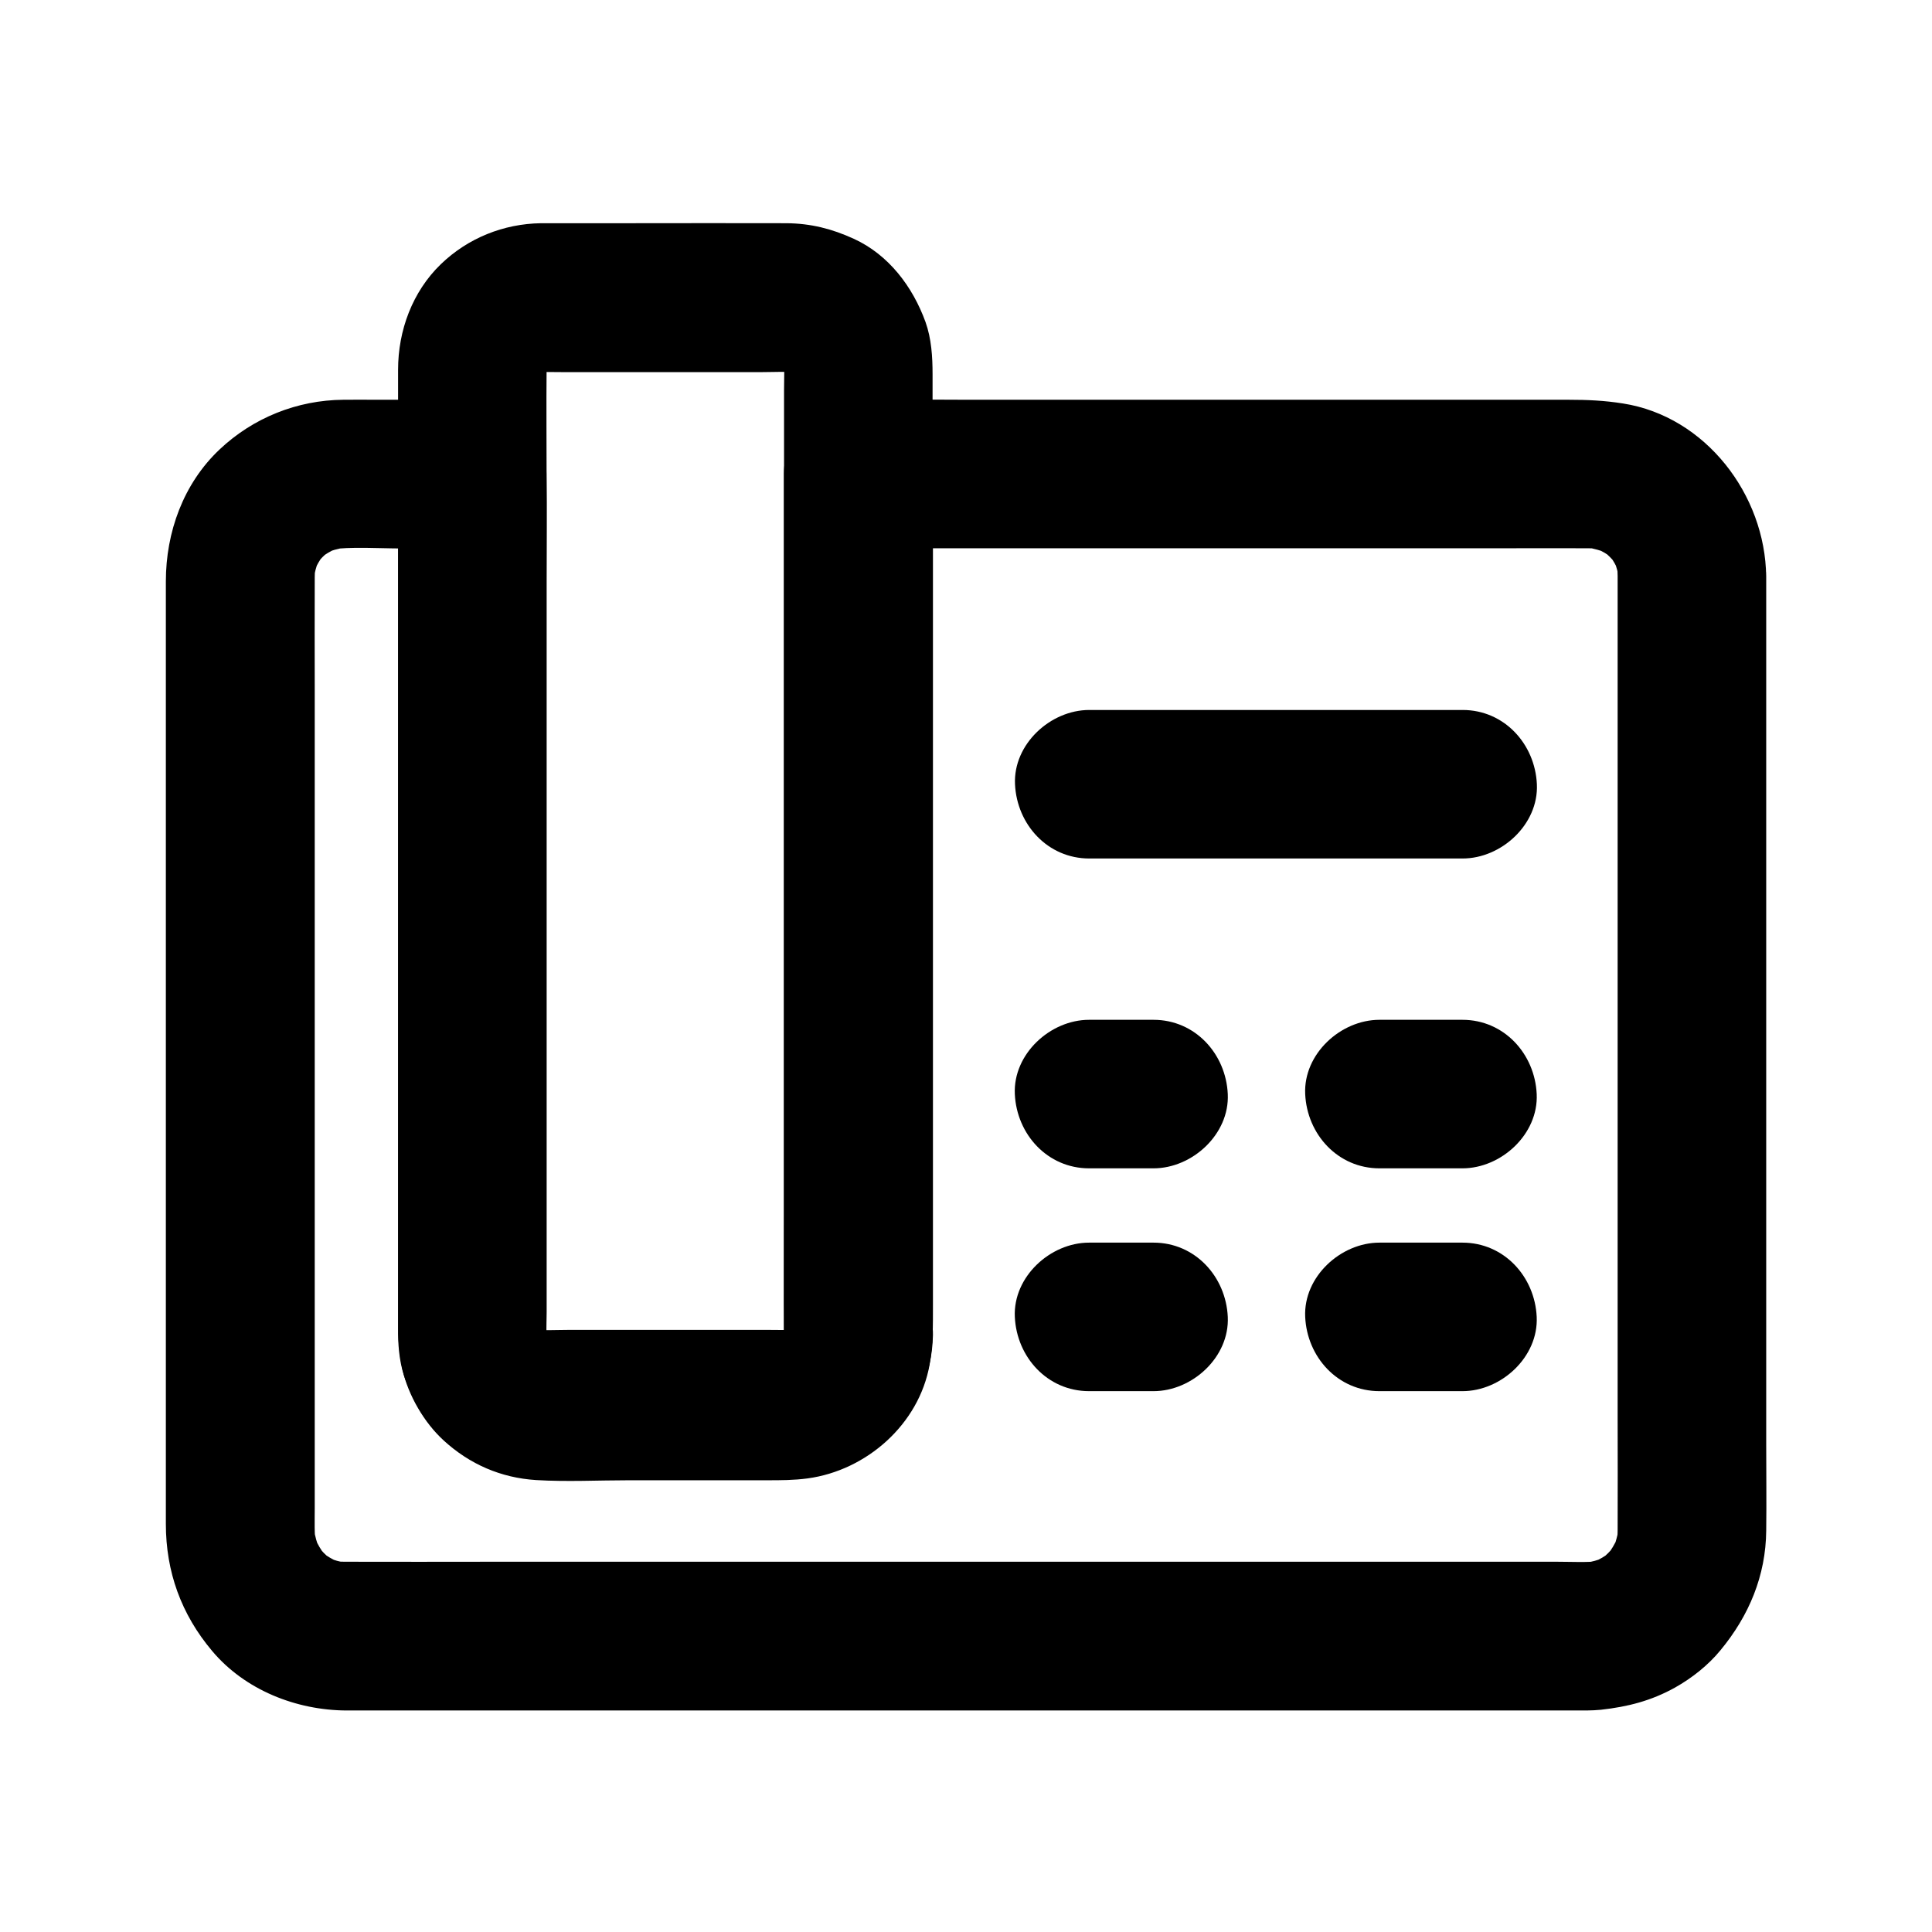
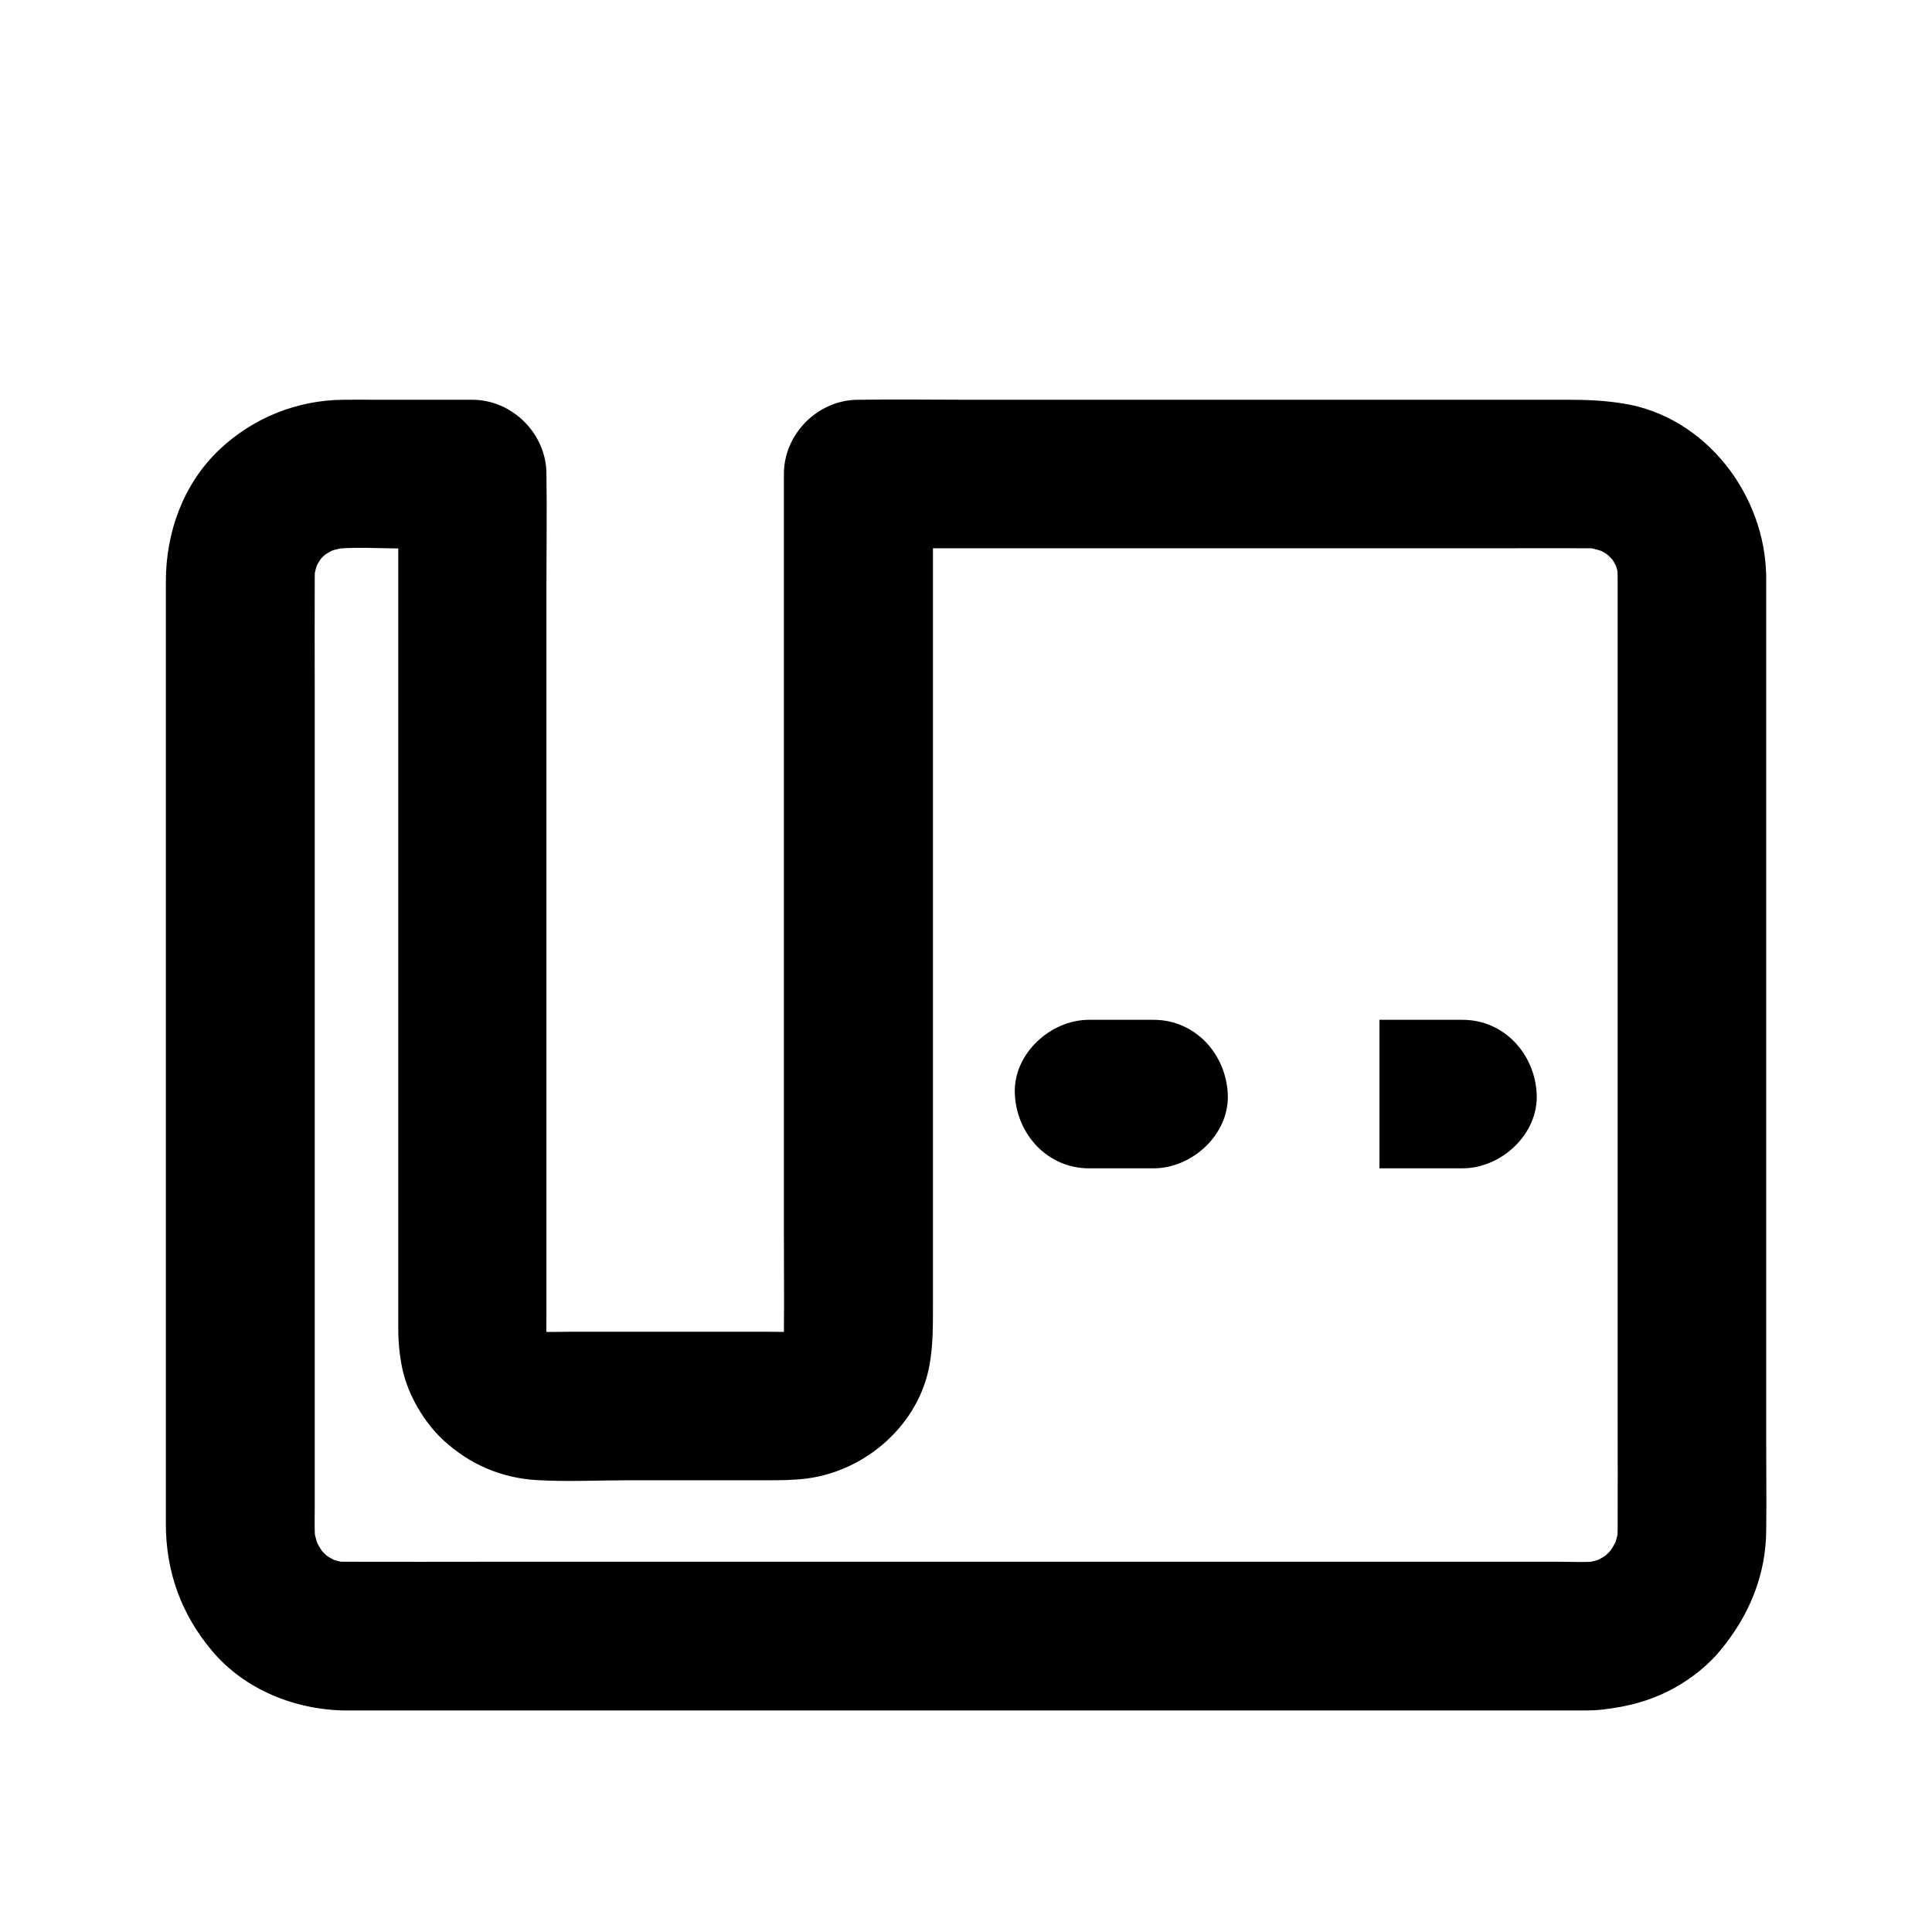
<svg xmlns="http://www.w3.org/2000/svg" fill="#000000" width="800px" height="800px" version="1.1" viewBox="144 144 512 512">
  <g>
    <path d="m572.69 296.73v25.633 60.859 73.555 63.074c0 9.84 0.051 19.68 0 29.52 0 1.23-0.098 2.41-0.195 3.641 0.246-1.723 0.492-3.492 0.688-5.215-0.344 2.656-1.031 5.215-2.066 7.676 0.641-1.574 1.328-3.148 1.969-4.723-0.984 2.215-2.215 4.231-3.641 6.148 1.031-1.328 2.066-2.656 3.102-3.984-1.477 1.871-3.148 3.543-5.019 5.019 1.328-1.031 2.656-2.066 3.984-3.102-1.918 1.477-3.938 2.656-6.148 3.59 1.574-0.641 3.148-1.328 4.723-1.969-2.262 0.934-4.574 1.574-6.988 1.918 1.723-0.246 3.492-0.492 5.215-0.688-3.836 0.441-7.824 0.195-11.66 0.195h-23.812-79.164-96.086-82.805c-13.137 0-26.273 0.051-39.41 0-1.23 0-2.508-0.051-3.738-0.195 1.723 0.246 3.492 0.492 5.215 0.688-2.41-0.344-4.723-0.984-6.988-1.918 1.574 0.641 3.148 1.328 4.723 1.969-2.215-0.984-4.231-2.164-6.102-3.59 1.328 1.031 2.656 2.066 3.984 3.102-1.871-1.477-3.492-3.148-4.969-5.019 1.031 1.328 2.066 2.656 3.102 3.984-1.426-1.918-2.656-3.984-3.59-6.148 0.641 1.574 1.328 3.148 1.969 4.723-0.934-2.262-1.574-4.574-1.969-6.988 0.246 1.723 0.492 3.492 0.688 5.215-0.441-3.297-0.297-6.691-0.297-10.035v-18.105-60.762-73.996-63.762c0-9.988-0.051-20.023 0-30.062 0-1.23 0.051-2.41 0.195-3.641-0.246 1.723-0.492 3.492-0.688 5.215 0.344-2.41 0.934-4.676 1.82-6.938-0.641 1.574-1.328 3.148-1.969 4.723 0.934-2.164 2.066-4.184 3.492-6.051-1.031 1.328-2.066 2.656-3.102 3.984 1.426-1.82 3.051-3.492 4.871-4.922-1.328 1.031-2.656 2.066-3.984 3.102 1.871-1.426 3.887-2.609 6.004-3.543-1.574 0.641-3.148 1.328-4.723 1.969 2.215-0.934 4.527-1.574 6.887-1.918-1.723 0.246-3.492 0.492-5.215 0.688 6.445-0.836 13.188-0.297 19.68-0.297h18.547l-19.68-19.68v32.57 73.113 76.703 43.984c0 3.691 0.344 7.281 1.133 10.922 1.523 6.84 5.758 14.07 10.922 18.793 6.887 6.297 15.152 9.891 24.5 10.48 8.168 0.492 16.434 0.051 24.602 0.051h36.508c3.691 0 7.133 0 10.824-0.492 15.598-2.117 29.52-14.316 32.324-30.16 0.934-5.41 0.887-10.383 0.887-15.793v-22.781-72.129-77.637-45.512-2.164c-6.543 6.543-13.137 13.137-19.68 19.68h19.633 46.789 56.531 48.07c7.43 0 14.809-0.051 22.238 0 1.379 0 2.805 0.098 4.184 0.297-1.723-0.246-3.492-0.492-5.215-0.688 2.41 0.395 4.676 1.031 6.938 1.918-1.574-0.641-3.148-1.328-4.723-1.969 2.164 0.934 4.184 2.117 6.051 3.543-1.328-1.031-2.656-2.066-3.984-3.102 1.82 1.477 3.445 3.102 4.922 4.922-1.031-1.328-2.066-2.656-3.102-3.984 1.426 1.871 2.559 3.887 3.492 6.051-0.641-1.574-1.328-3.148-1.969-4.723 0.887 2.262 1.523 4.527 1.82 6.938-0.246-1.723-0.492-3.492-0.688-5.215 0.047 1.184 0.145 2.316 0.145 3.445 0.051 5.066 2.164 10.281 5.758 13.922 3.394 3.394 9.004 6.004 13.922 5.758 10.578-0.492 19.828-8.66 19.68-19.68-0.246-21.551-15.988-42.359-37.934-45.805-4.969-0.789-9.445-0.984-14.367-0.984h-40.688-61.008-57.316c-9.645 0-19.238-0.148-28.879 0h-0.441c-10.629 0-19.68 9.004-19.68 19.68v23.027 54.957 66.223 56.828c0 8.953 0.098 17.859 0 26.812 0 0.984-0.051 1.969-0.195 2.953 0.246-1.723 0.492-3.492 0.688-5.215-0.246 1.574-0.641 3-1.23 4.477 0.641-1.574 1.328-3.148 1.969-4.723-0.688 1.625-1.574 3.102-2.609 4.527 1.031-1.328 2.066-2.656 3.102-3.984-1.082 1.379-2.312 2.559-3.691 3.641 1.328-1.031 2.656-2.066 3.984-3.102-1.23 0.887-2.508 1.625-3.938 2.262 1.574-0.641 3.148-1.328 4.723-1.969-1.477 0.59-2.902 0.934-4.43 1.18 1.723-0.246 3.492-0.492 5.215-0.688-2.656 0.246-5.363 0.098-8.07 0.098h-16.039-36.062c-3.246 0-6.543 0.195-9.789-0.098 1.723 0.246 3.492 0.492 5.215 0.688-1.523-0.195-3-0.59-4.477-1.18 1.574 0.641 3.148 1.328 4.723 1.969-1.625-0.688-3.102-1.574-4.477-2.656 1.328 1.031 2.656 2.066 3.984 3.102-1.18-0.984-2.262-2.066-3.199-3.246 1.031 1.328 2.066 2.656 3.102 3.984-1.082-1.426-1.918-2.902-2.656-4.527 0.641 1.574 1.328 3.148 1.969 4.723-0.59-1.477-0.984-2.953-1.23-4.477 0.246 1.723 0.492 3.492 0.688 5.215-0.344-2.707-0.195-5.512-0.195-8.215v-16.285-54.316-66.176-57.418c0-9.348 0.148-18.648 0-27.996v-0.395c0-10.629-9.004-19.68-19.68-19.68h-25.289c-2.953 0-5.902-0.051-8.855 0-12.25 0.098-23.91 4.773-32.816 13.188-9.594 9.055-14.219 21.941-14.219 34.934v10.973 47.379 65.73 65.977 48.07 11.66c0 12.695 4.082 23.961 12.25 33.652 8.707 10.383 22.336 15.742 35.672 15.793h8.316 38.523 58.402 67.699 66.32 54.27 31.539c2.461 0 4.922 0.051 7.332-0.195 7.086-0.789 13.285-2.363 19.582-5.856 4.477-2.508 8.855-5.953 12.102-9.938 7.527-9.102 12.004-19.73 12.102-31.684 0.098-7.625 0-15.254 0-22.879v-54.316-67.648-62.781-39.703-5.559c0-10.281-9.055-20.172-19.68-19.68-10.684 0.484-19.688 8.652-19.688 19.672z" />
    <path d="m432.62 453.62h17.074c10.281 0 20.172-9.055 19.68-19.68-0.492-10.676-8.66-19.68-19.68-19.68h-17.074c-10.281 0-20.172 9.055-19.68 19.68 0.492 10.68 8.66 19.68 19.68 19.68z" />
-     <path d="m509.57 453.62h21.992c10.281 0 20.172-9.055 19.68-19.68-0.492-10.676-8.66-19.68-19.68-19.68h-21.992c-10.281 0-20.172 9.055-19.68 19.68 0.492 10.68 8.66 19.68 19.68 19.68z" />
-     <path d="m432.62 512.67h17.074c10.281 0 20.172-9.055 19.68-19.68-0.492-10.676-8.66-19.68-19.68-19.68h-17.074c-10.281 0-20.172 9.055-19.68 19.68 0.492 10.676 8.66 19.68 19.68 19.68z" />
-     <path d="m509.57 512.67h21.992c10.281 0 20.172-9.055 19.68-19.68-0.492-10.676-8.66-19.68-19.68-19.68h-21.992c-10.281 0-20.172 9.055-19.68 19.68 0.492 10.676 8.66 19.68 19.68 19.68z" />
-     <path d="m351.78 497.91c0 0.887-0.098 1.77-0.195 2.707 0.246-1.723 0.492-3.492 0.688-5.215-0.246 1.523-0.641 2.953-1.23 4.379 0.641-1.574 1.328-3.148 1.969-4.723-0.59 1.379-1.328 2.656-2.215 3.887 1.031-1.328 2.066-2.656 3.102-3.984-1.031 1.328-2.215 2.508-3.59 3.59 1.328-1.031 2.656-2.066 3.984-3.102-1.23 0.887-2.508 1.625-3.887 2.215 1.574-0.641 3.148-1.328 4.723-1.969-1.426 0.59-2.856 0.984-4.379 1.23 1.723-0.246 3.492-0.492 5.215-0.688-2.805 0.344-5.758 0.195-8.562 0.195h-16.188-36.406c-3.344 0-6.789 0.246-10.137-0.195 1.723 0.246 3.492 0.492 5.215 0.688-1.523-0.246-2.953-0.641-4.379-1.23 1.574 0.641 3.148 1.328 4.723 1.969-1.379-0.59-2.656-1.328-3.887-2.215 1.328 1.031 2.656 2.066 3.984 3.102-1.328-1.031-2.508-2.215-3.59-3.59 1.031 1.328 2.066 2.656 3.102 3.984-0.887-1.23-1.625-2.508-2.215-3.887 0.641 1.574 1.328 3.148 1.969 4.723-0.59-1.426-0.984-2.856-1.23-4.379 0.246 1.723 0.492 3.492 0.688 5.215-0.395-2.953-0.195-6.051-0.195-9.055v-18.449-61.746-74.734-64.797c0-10.137-0.098-20.32 0-30.453 0-0.984 0.051-1.969 0.195-2.953-0.246 1.723-0.492 3.492-0.688 5.215 0.246-1.523 0.641-2.953 1.23-4.379-0.641 1.574-1.328 3.148-1.969 4.723 0.59-1.379 1.328-2.656 2.215-3.887-1.031 1.328-2.066 2.656-3.102 3.984 1.031-1.328 2.215-2.508 3.59-3.59-1.328 1.031-2.656 2.066-3.984 3.102 1.23-0.887 2.508-1.625 3.887-2.215-1.574 0.641-3.148 1.328-4.723 1.969 1.426-0.59 2.856-0.984 4.379-1.23-1.723 0.246-3.492 0.492-5.215 0.688 2.805-0.344 5.758-0.195 8.562-0.195h16.188 36.406c3.344 0 6.789-0.246 10.137 0.195-1.723-0.246-3.492-0.492-5.215-0.688 1.523 0.246 2.953 0.641 4.379 1.23-1.574-0.641-3.148-1.328-4.723-1.969 1.379 0.59 2.656 1.328 3.887 2.215-1.328-1.031-2.656-2.066-3.984-3.102 1.328 1.031 2.508 2.215 3.59 3.59-1.031-1.328-2.066-2.656-3.102-3.984 0.887 1.23 1.625 2.508 2.215 3.887-0.641-1.574-1.328-3.148-1.969-4.723 0.59 1.426 0.984 2.856 1.23 4.379-0.246-1.723-0.492-3.492-0.688-5.215 0.395 2.953 0.195 6.004 0.195 8.953v18.402 61.203 74.488 64.602c0 10.48-0.148 20.961 0 31.438v0.395c0 10.281 9.055 20.172 19.68 19.68 10.676-0.492 19.68-8.66 19.68-19.68v-12.84-33.258-46.348-51.66-49.152-39.508-21.941c0-4.676-0.297-9.445-1.871-13.875-3.394-9.348-9.742-17.809-18.992-22.043-5.805-2.656-11.414-4.082-17.859-4.133-13.777-0.051-27.551 0-41.328 0h-20.121-3.59c-9.938 0.148-19.387 3.938-26.566 10.875-7.527 7.281-11.316 17.562-11.316 27.945v6.543 29.078 43.938 50.871 50.625 42.559 26.766 5.215c0.051 4.133 0.543 8.414 2.016 12.301 2.117 5.609 4.82 10.48 9.102 14.762 4.231 4.231 9.004 6.789 14.465 8.953 6.199 2.41 12.941 2.117 19.434 2.117h22.68c12.055 0 24.109 0.195 36.164 0 20.859-0.297 37.492-17.074 37.883-37.883 0.195-10.281-9.199-20.172-19.68-19.68-10.922 0.586-19.578 8.754-19.777 19.773z" />
-     <path d="m531.61 332.15h-33.504-53.137-12.301c-10.281 0-20.172 9.055-19.68 19.68 0.492 10.676 8.66 19.68 19.68 19.68h33.504 53.137 12.301c10.281 0 20.172-9.055 19.68-19.68-0.492-10.676-8.66-19.68-19.68-19.68z" />
+     <path d="m509.57 453.62h21.992c10.281 0 20.172-9.055 19.68-19.68-0.492-10.676-8.66-19.68-19.68-19.68h-21.992z" />
  </g>
</svg>